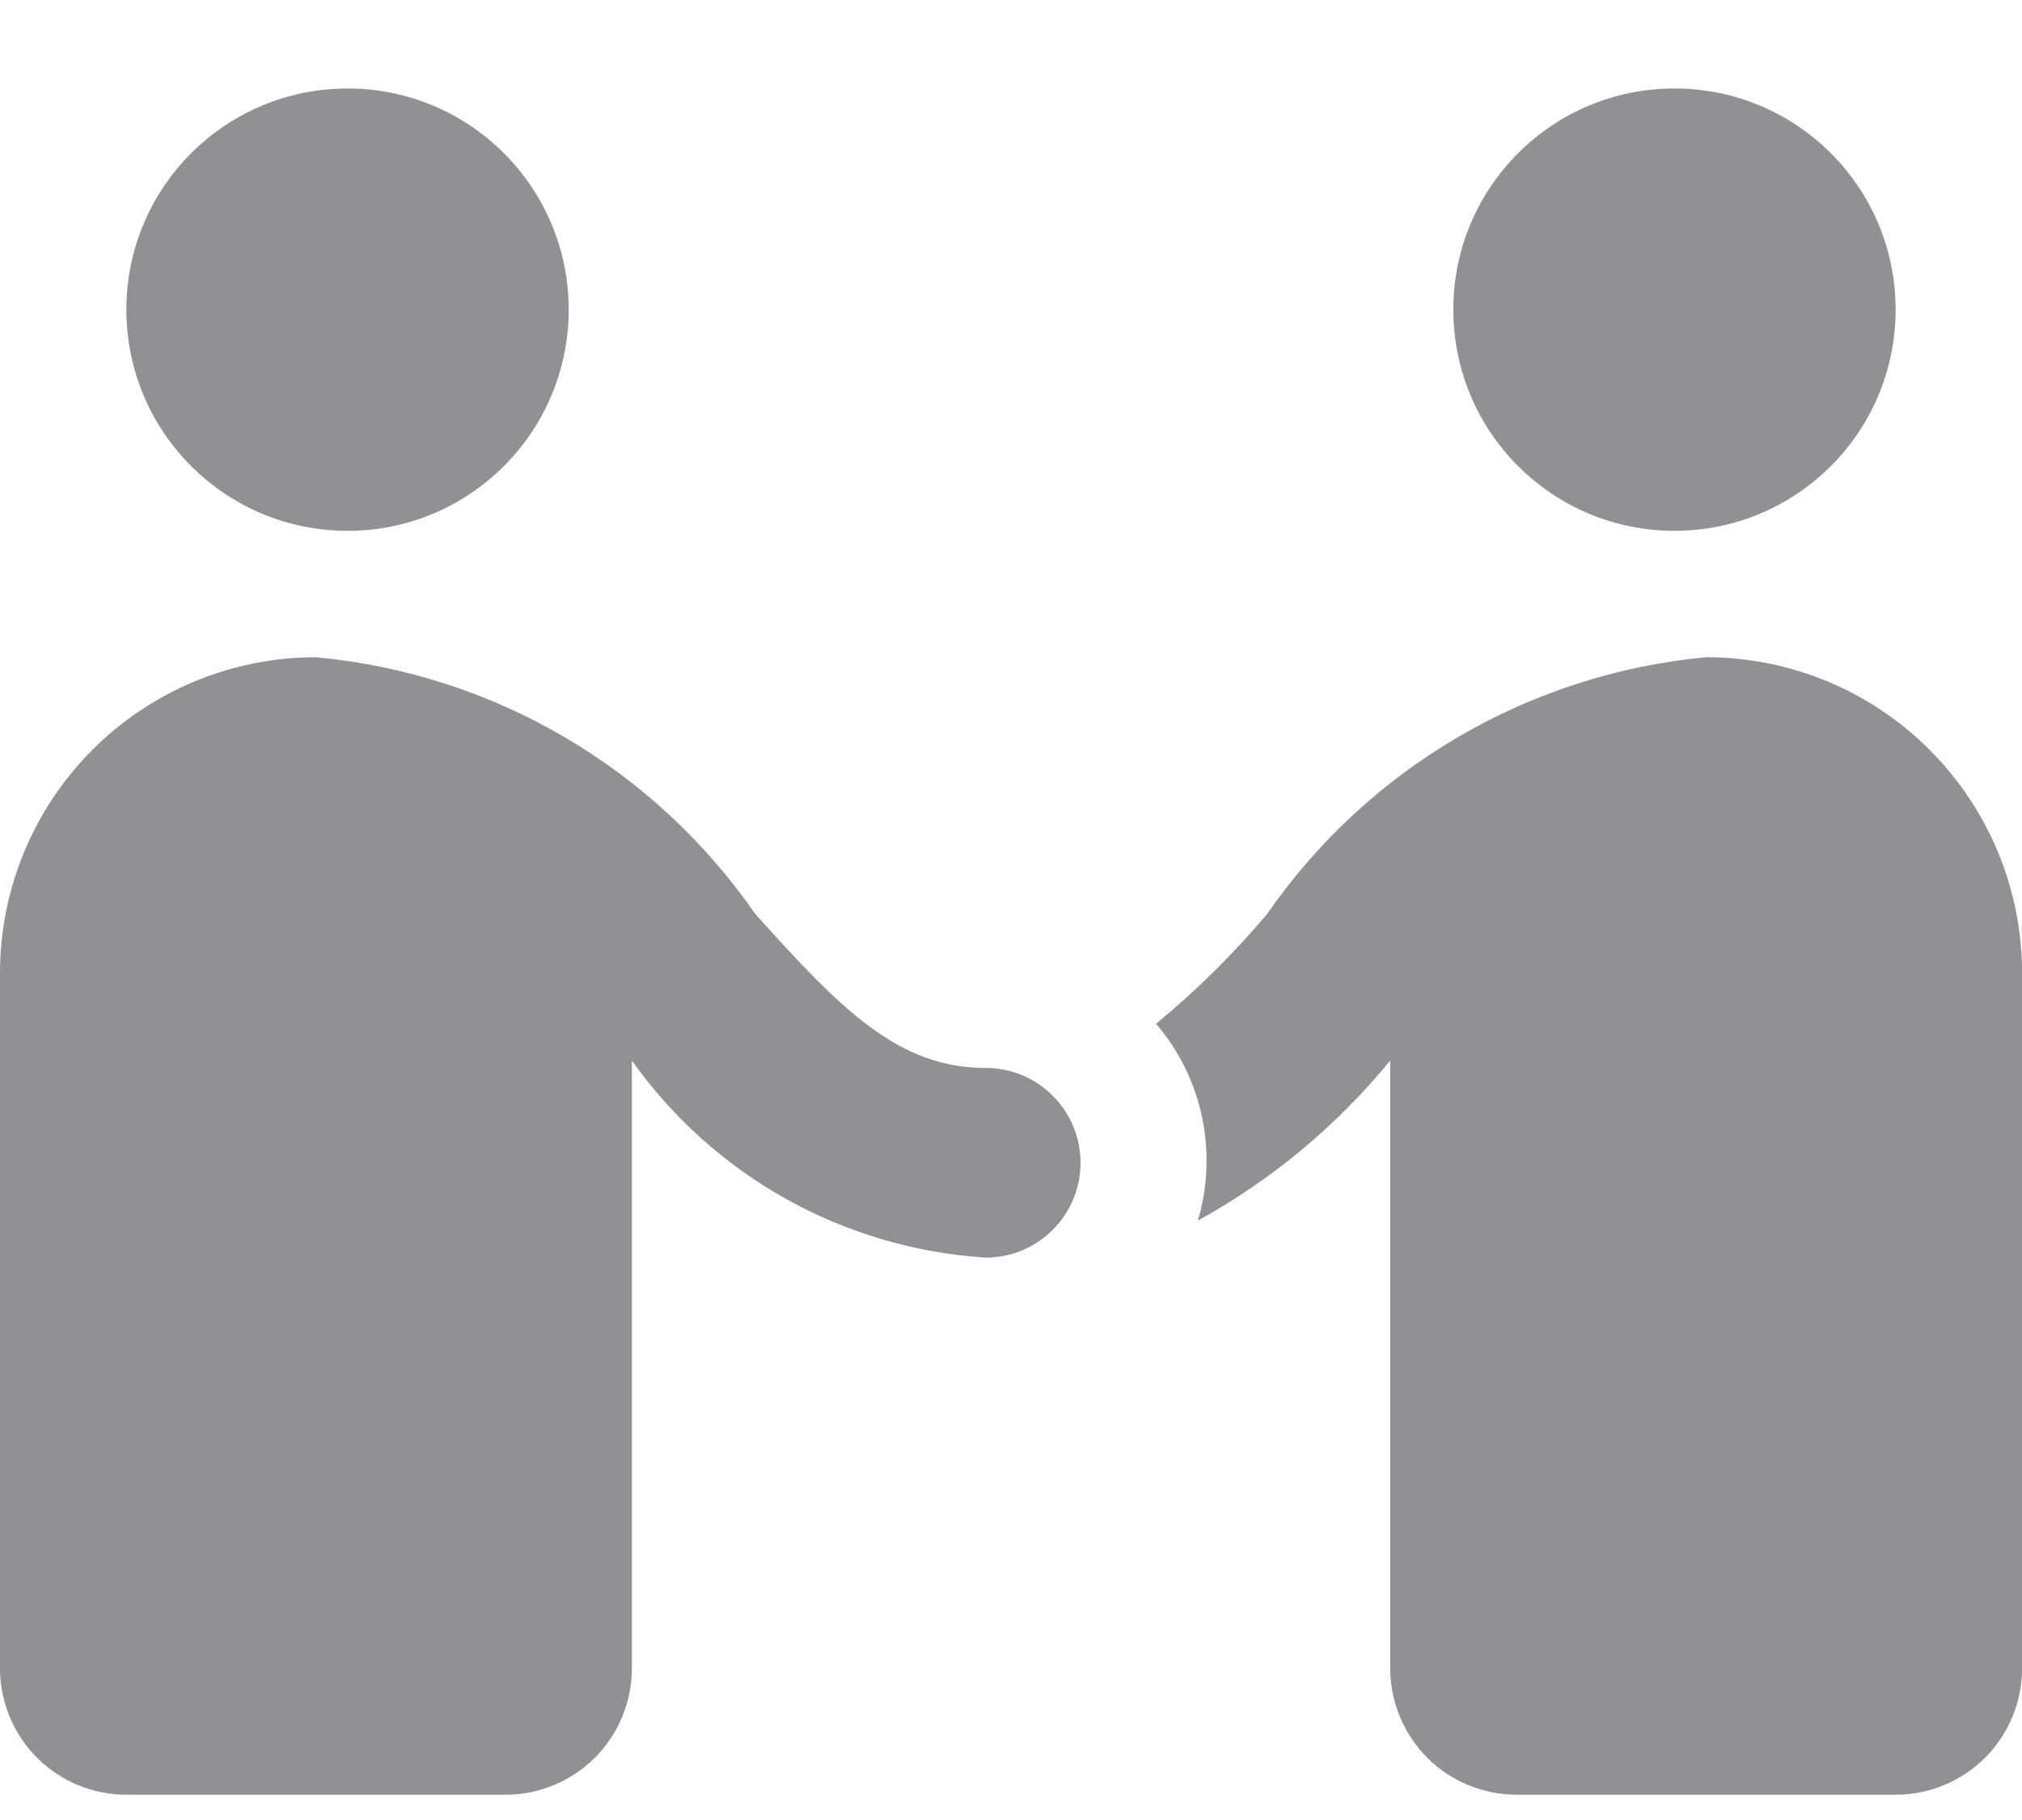
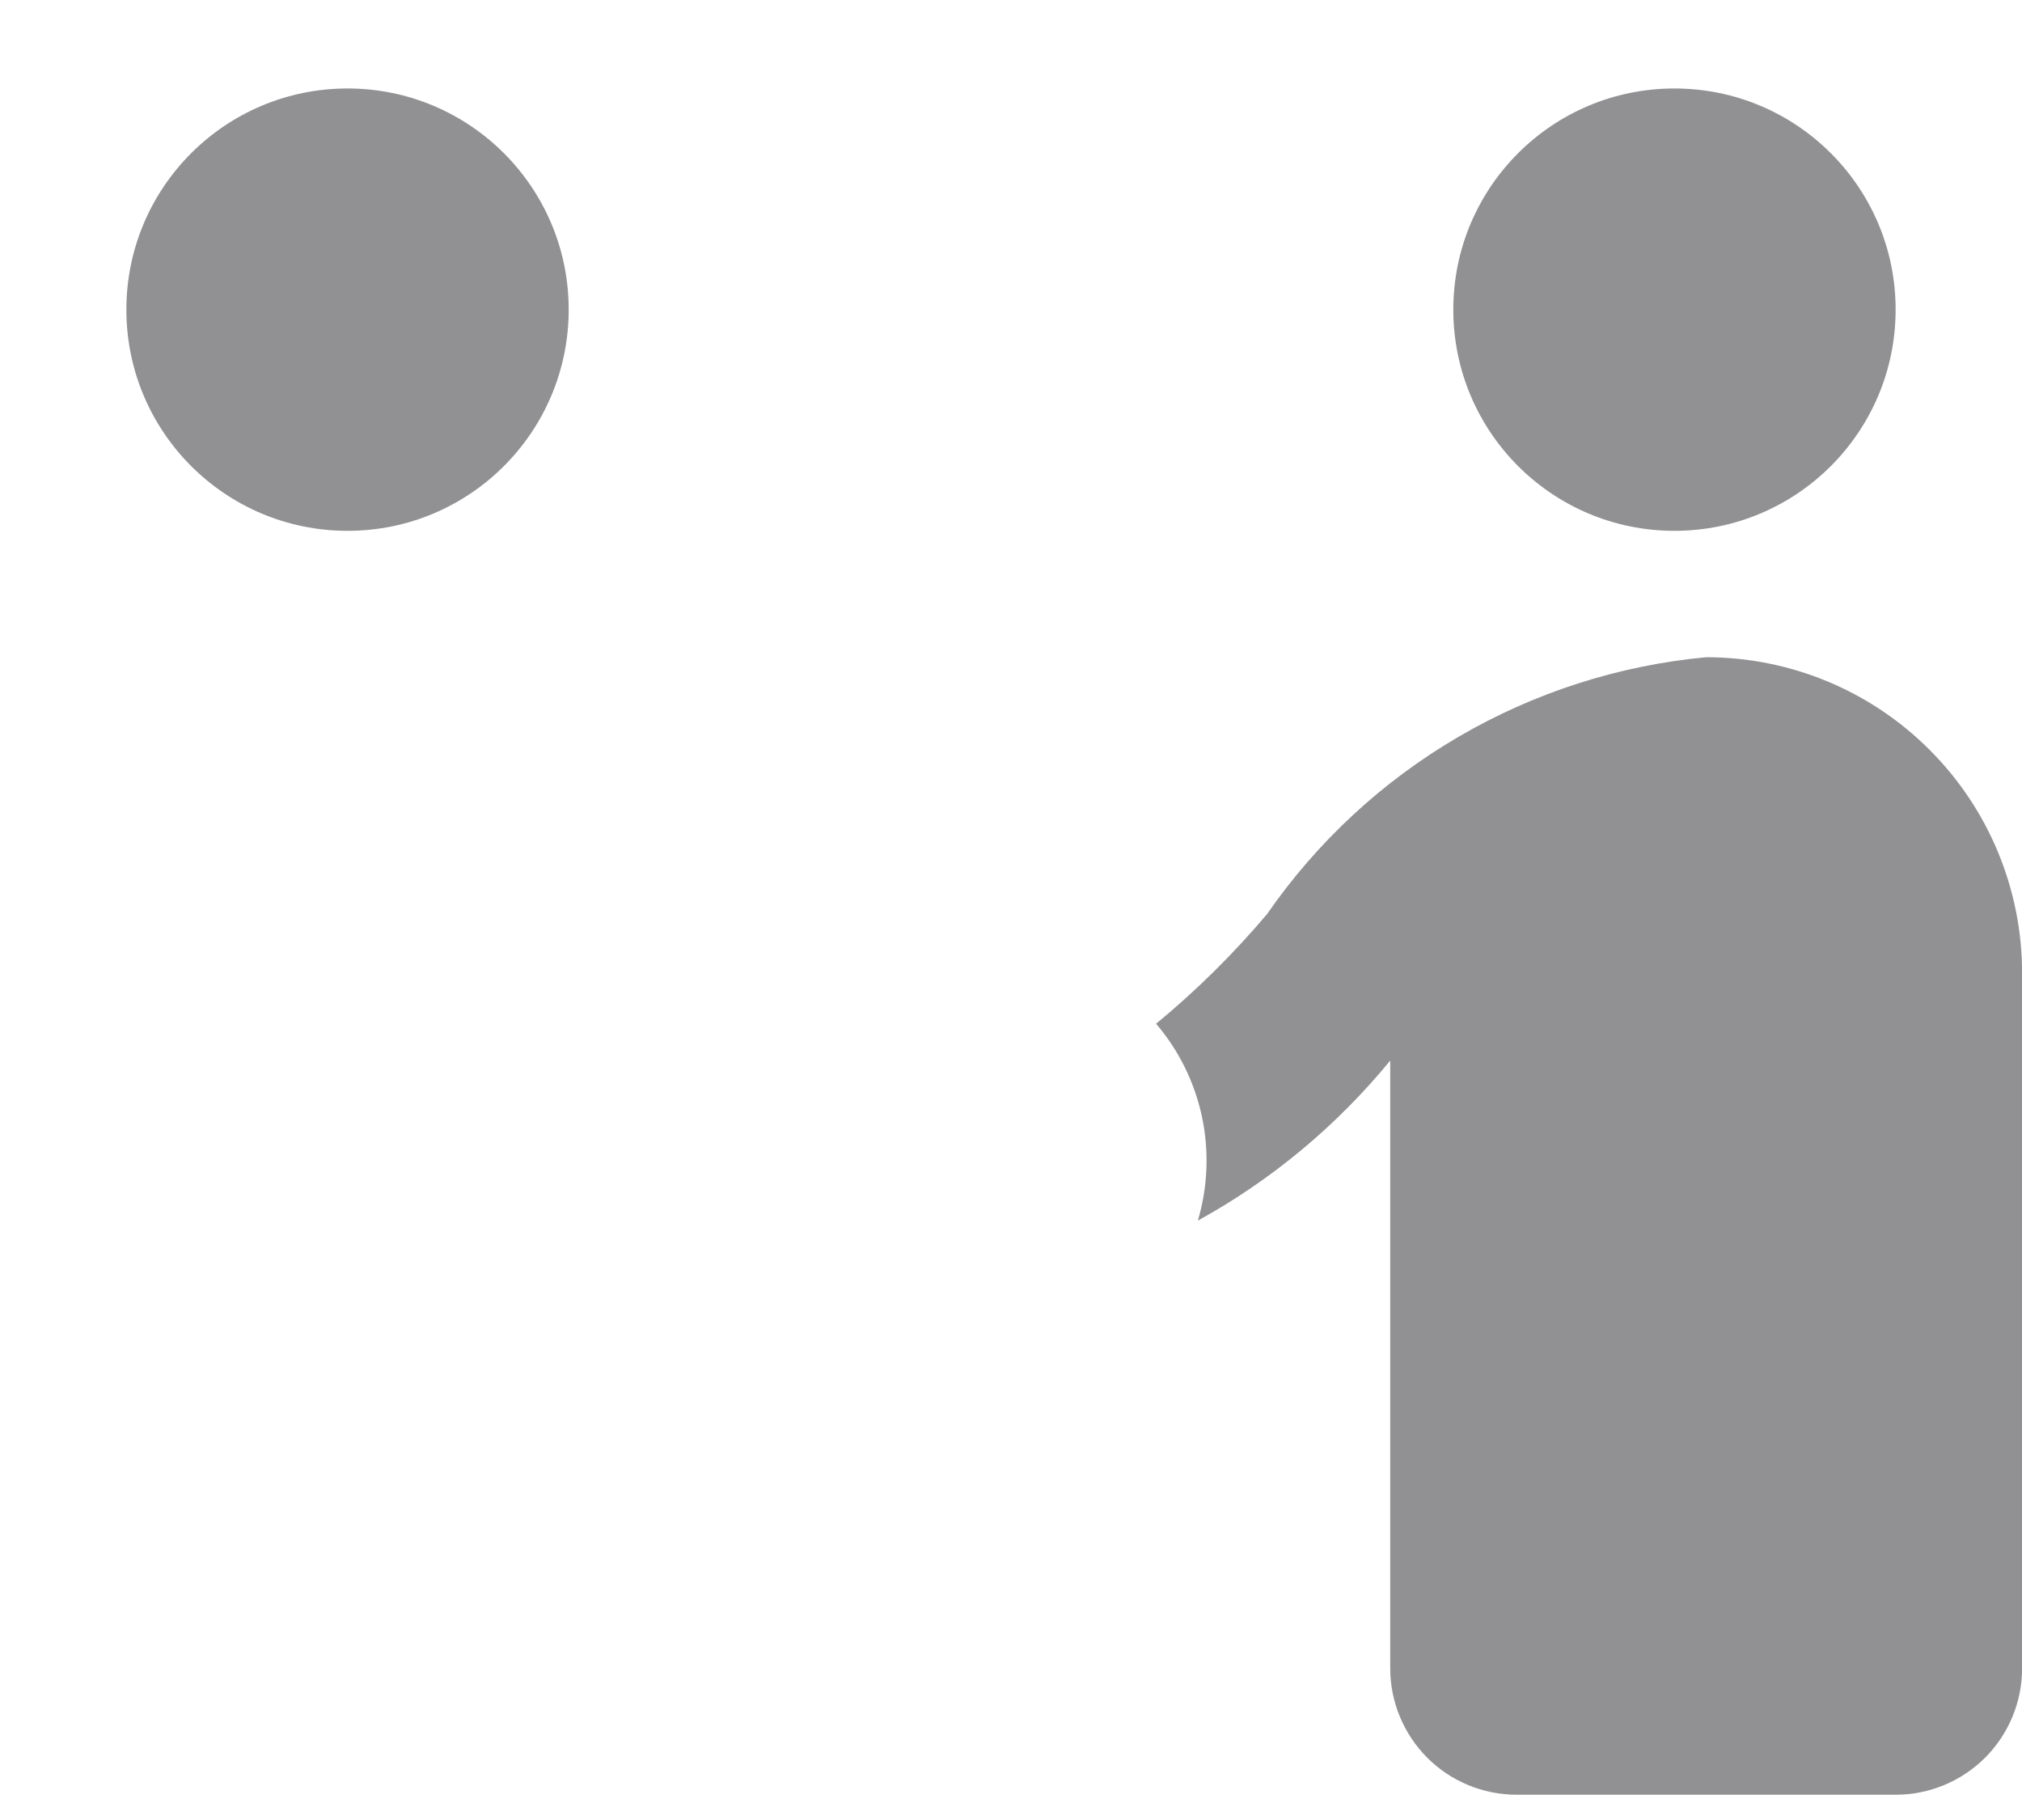
<svg xmlns="http://www.w3.org/2000/svg" width="20" height="18" viewBox="0 0 20 18" fill="none">
  <path d="M3.438 5.25C4.646 5.25 5.625 4.271 5.625 3.062C5.625 1.854 4.646 0.875 3.438 0.875C2.229 0.875 1.25 1.854 1.25 3.062C1.25 4.271 2.229 5.25 3.438 5.25Z" fill="#919193" />
  <path d="M16.562 5.25C17.771 5.25 18.75 4.271 18.75 3.062C18.75 1.854 17.771 0.875 16.562 0.875C15.354 0.875 14.375 1.854 14.375 3.062C14.375 4.271 15.354 5.25 16.562 5.25Z" fill="#919193" />
  <path d="M16.876 6.5C16.01 6.581 15.173 6.85 14.423 7.289C13.673 7.727 13.028 8.325 12.533 9.04C12.2 9.434 11.833 9.797 11.435 10.125C11.661 10.389 11.817 10.706 11.889 11.046C11.961 11.386 11.947 11.739 11.848 12.072C12.578 11.671 13.223 11.133 13.751 10.489V16.5C13.751 16.831 13.883 17.149 14.117 17.384C14.351 17.618 14.669 17.75 15.001 17.75H18.751C19.082 17.75 19.4 17.618 19.635 17.384C19.869 17.149 20.001 16.831 20.001 16.5V9.625C20.001 8.796 19.672 8.001 19.085 7.415C18.5 6.829 17.705 6.5 16.876 6.5Z" fill="#919193" />
-   <path d="M9.75 10.562C8.884 10.562 8.32 9.984 7.471 9.04C6.976 8.325 6.331 7.727 5.58 7.288C4.829 6.849 3.991 6.58 3.125 6.5C2.296 6.5 1.501 6.829 0.915 7.415C0.329 8.001 0 8.796 0 9.625L0 16.5C0 16.831 0.132 17.149 0.366 17.384C0.601 17.618 0.918 17.75 1.25 17.75H5C5.332 17.75 5.649 17.618 5.884 17.384C6.118 17.149 6.25 16.831 6.25 16.5V10.489C6.651 11.054 7.174 11.523 7.779 11.86C8.385 12.197 9.058 12.394 9.75 12.438C9.999 12.438 10.237 12.339 10.413 12.163C10.589 11.987 10.688 11.749 10.688 11.5C10.688 11.251 10.589 11.013 10.413 10.837C10.237 10.661 9.999 10.562 9.75 10.562Z" fill="#919193" />
</svg>